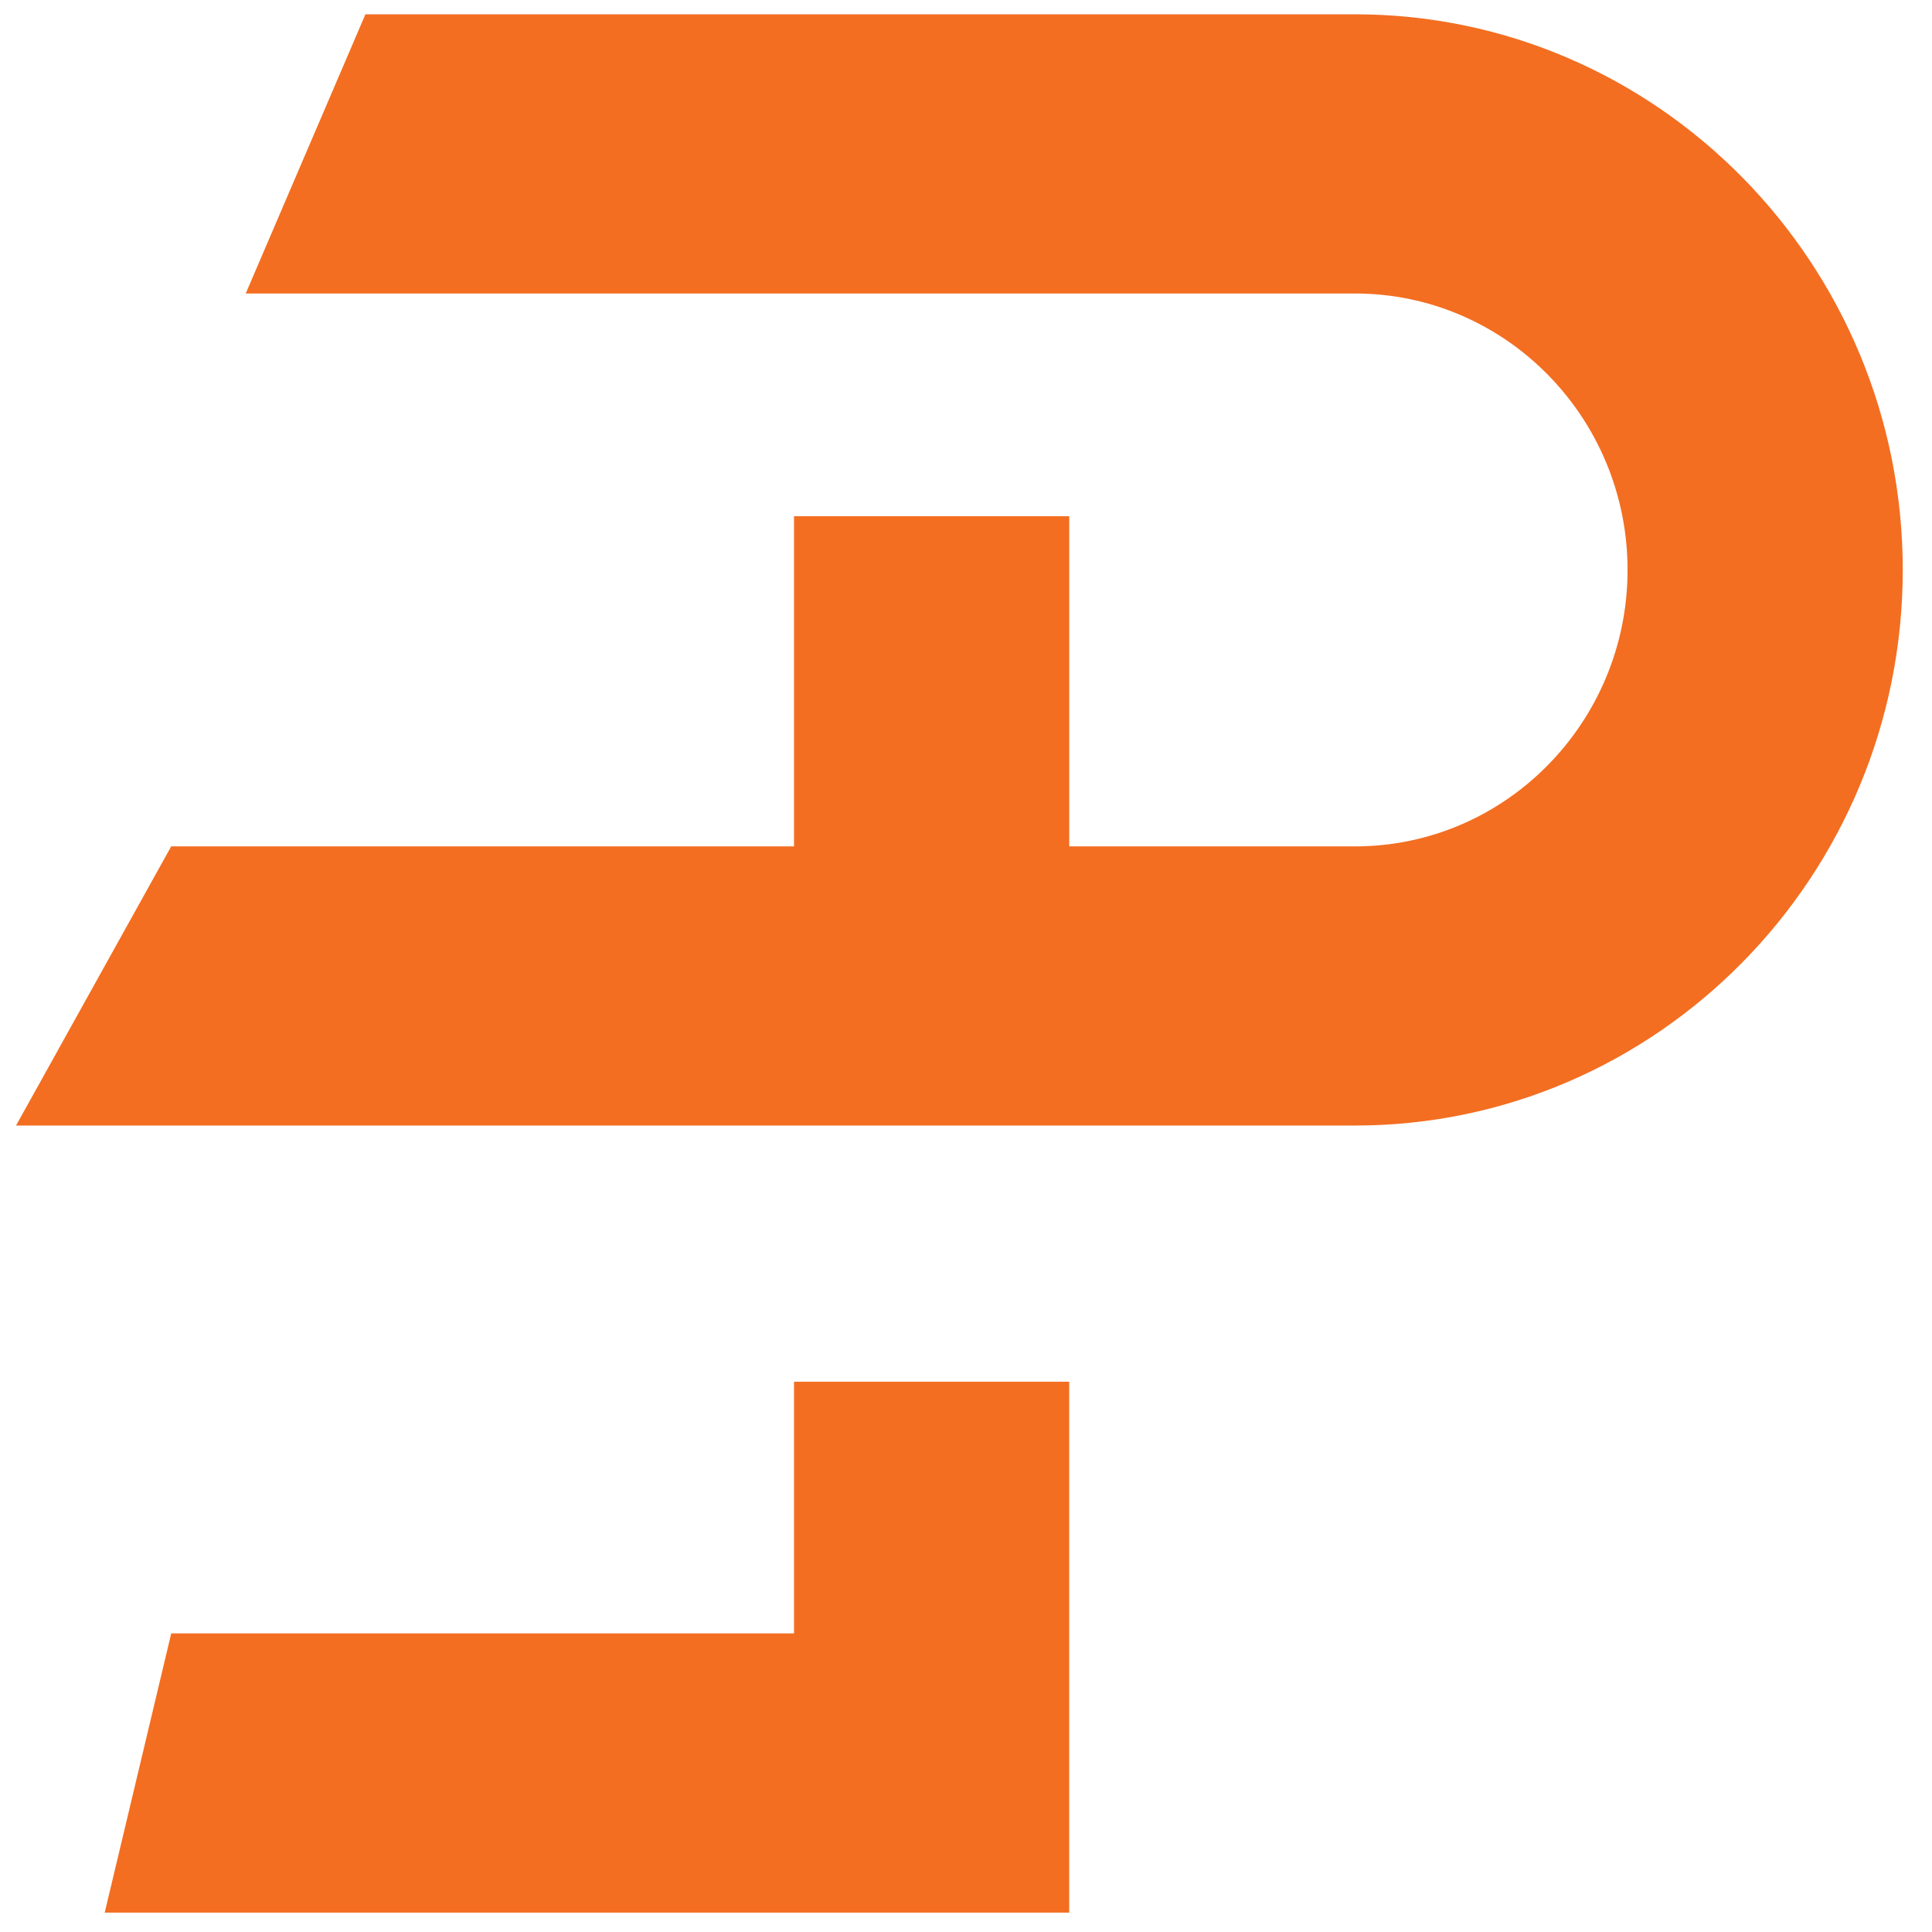
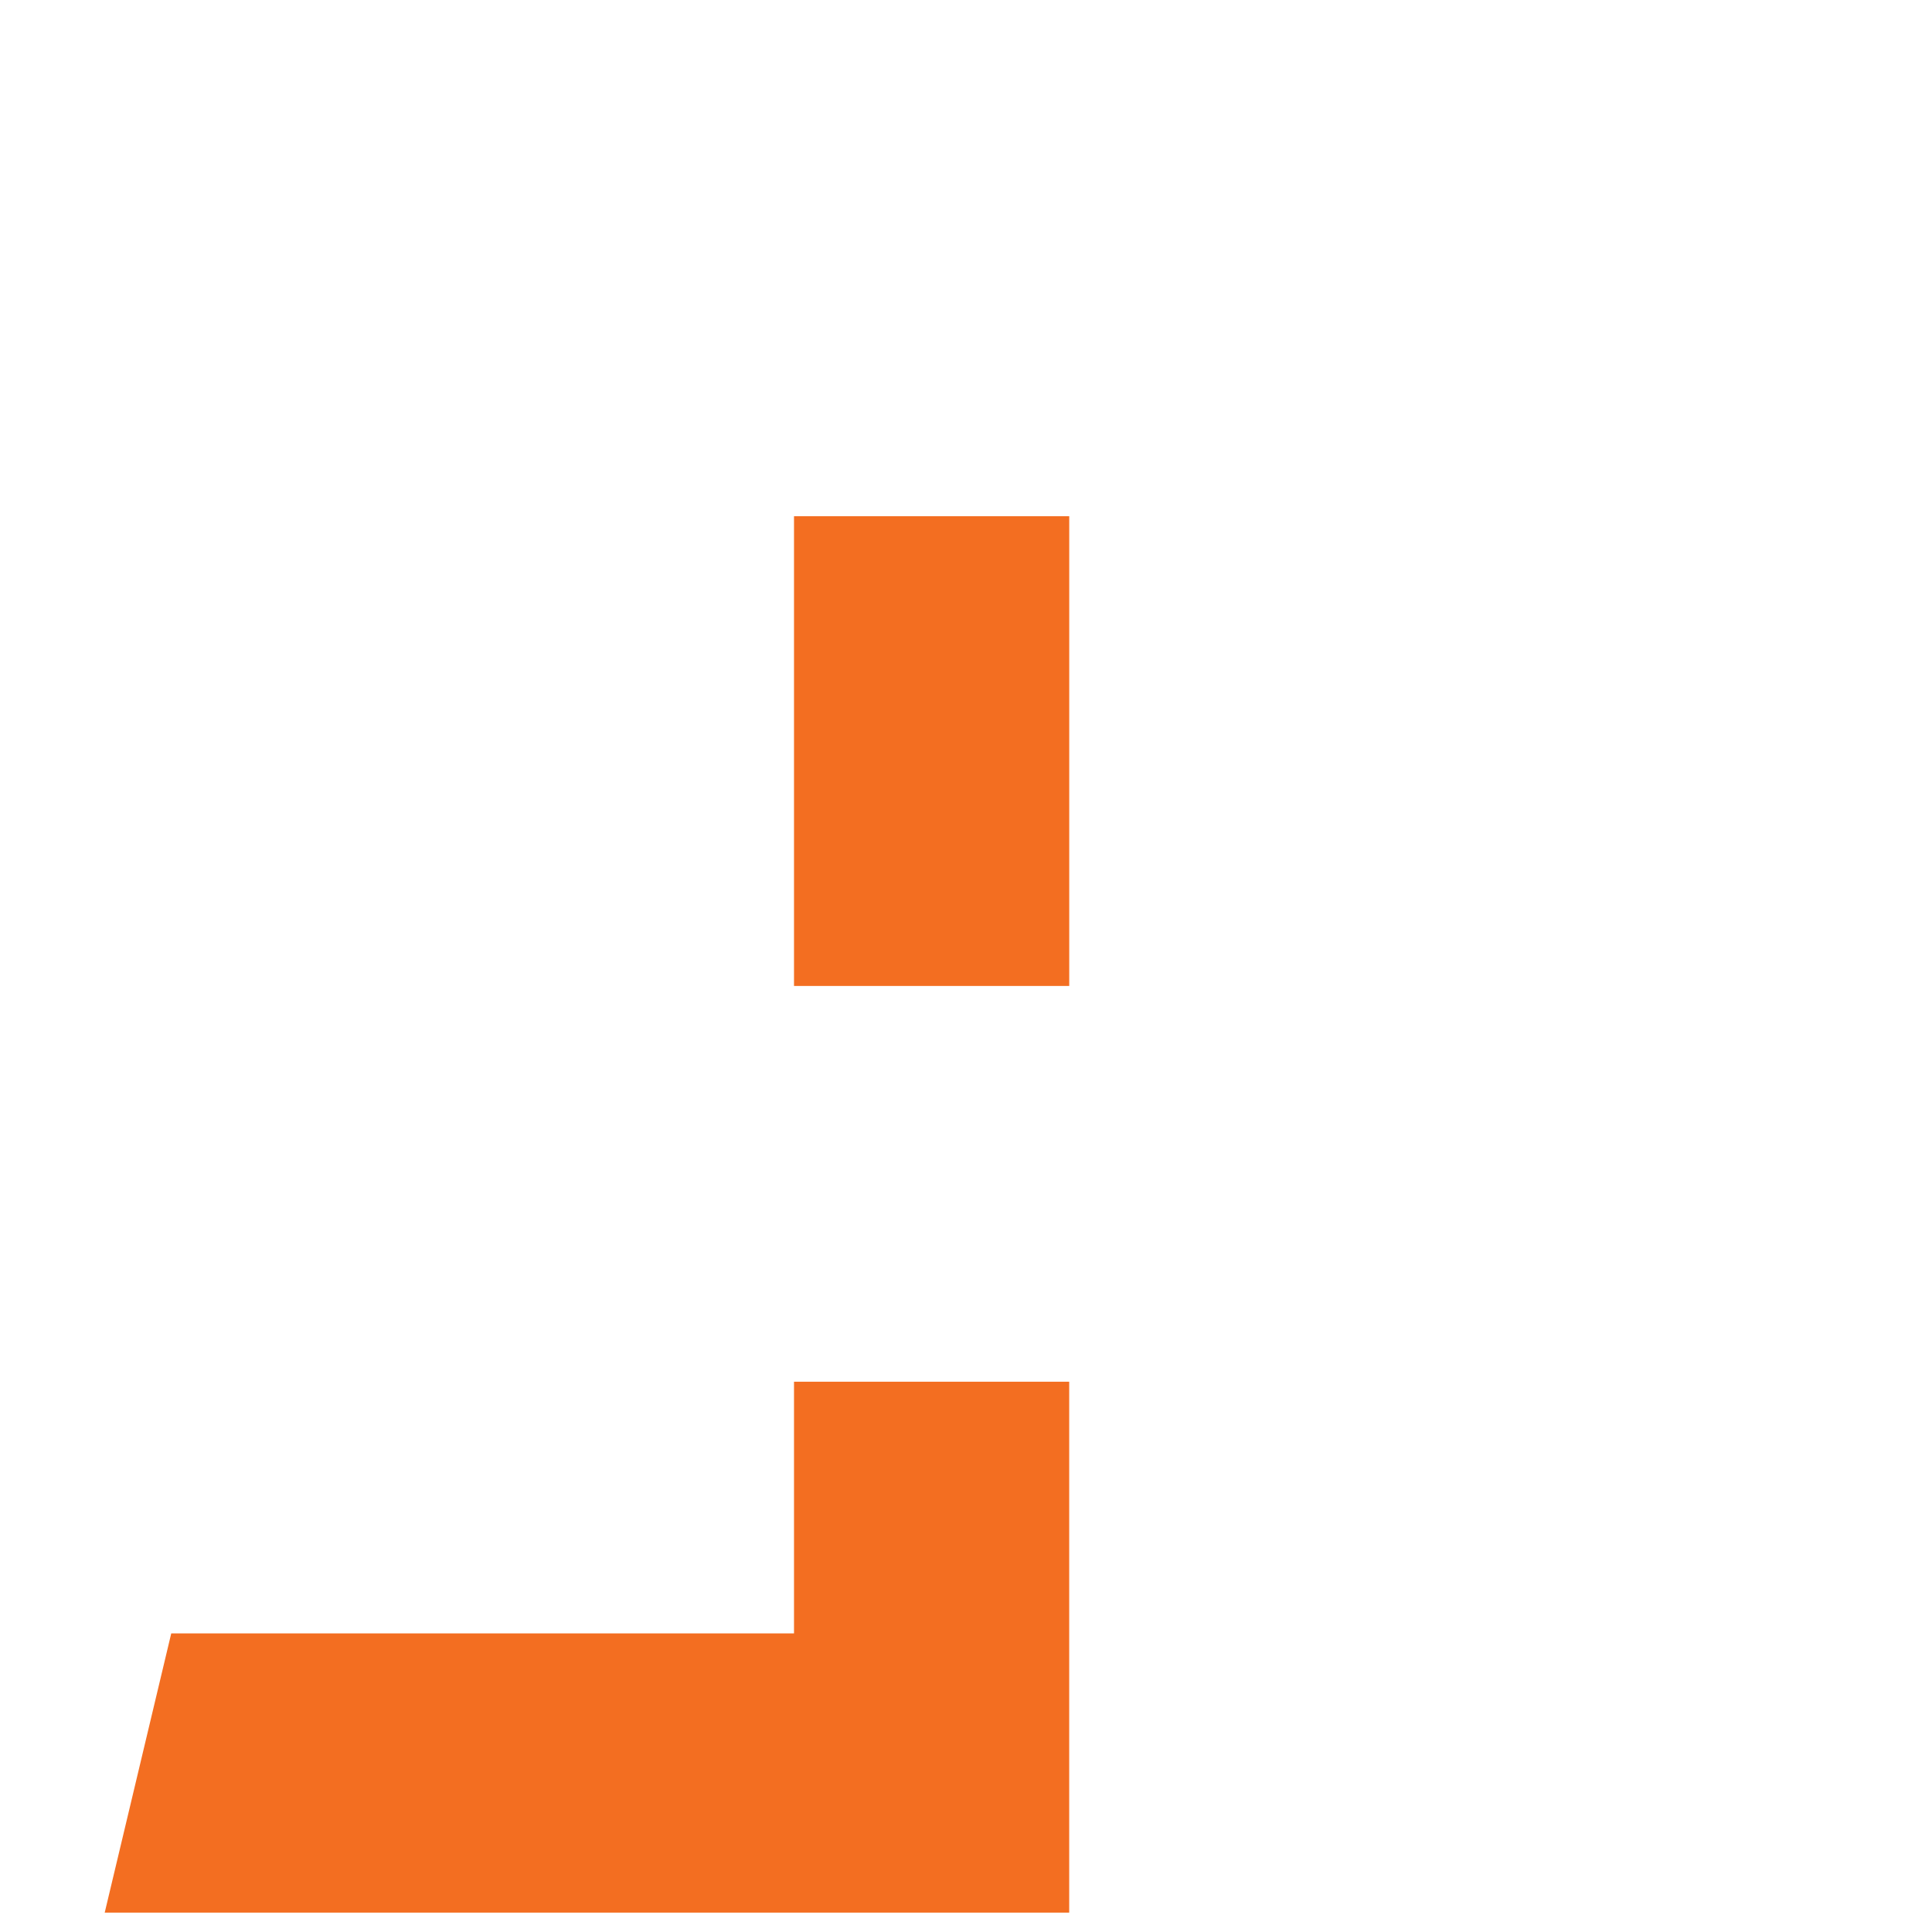
<svg xmlns="http://www.w3.org/2000/svg" version="1.1" id="Layer_1" x="0px" y="0px" viewBox="0 0 512 512" style="enable-background:new 0 0 512 512;" xml:space="preserve">
  <style type="text/css">
	.st0{fill:#F36E21;}
</style>
  <g>
    <g>
      <g>
-         <path class="st0" d="M359.1,298.28H4.25l41.12-73.98H359.1c39.82,0,72.22-32.86,72.22-73.26s-32.4-73.26-72.22-73.26H65.12     L96.84,3.79H359.1c80.04,0,145.15,66.05,145.15,147.24S439.14,298.28,359.1,298.28z" />
-       </g>
+         </g>
      <g>
        <rect x="210.42" y="136.8" class="st0" width="72.94" height="124.49" />
      </g>
      <g>
        <polygon class="st0" points="283.35,506.86 27.75,506.86 45.38,432.87 210.42,432.87 210.42,366.17 283.35,366.17    " />
      </g>
    </g>
  </g>
</svg>